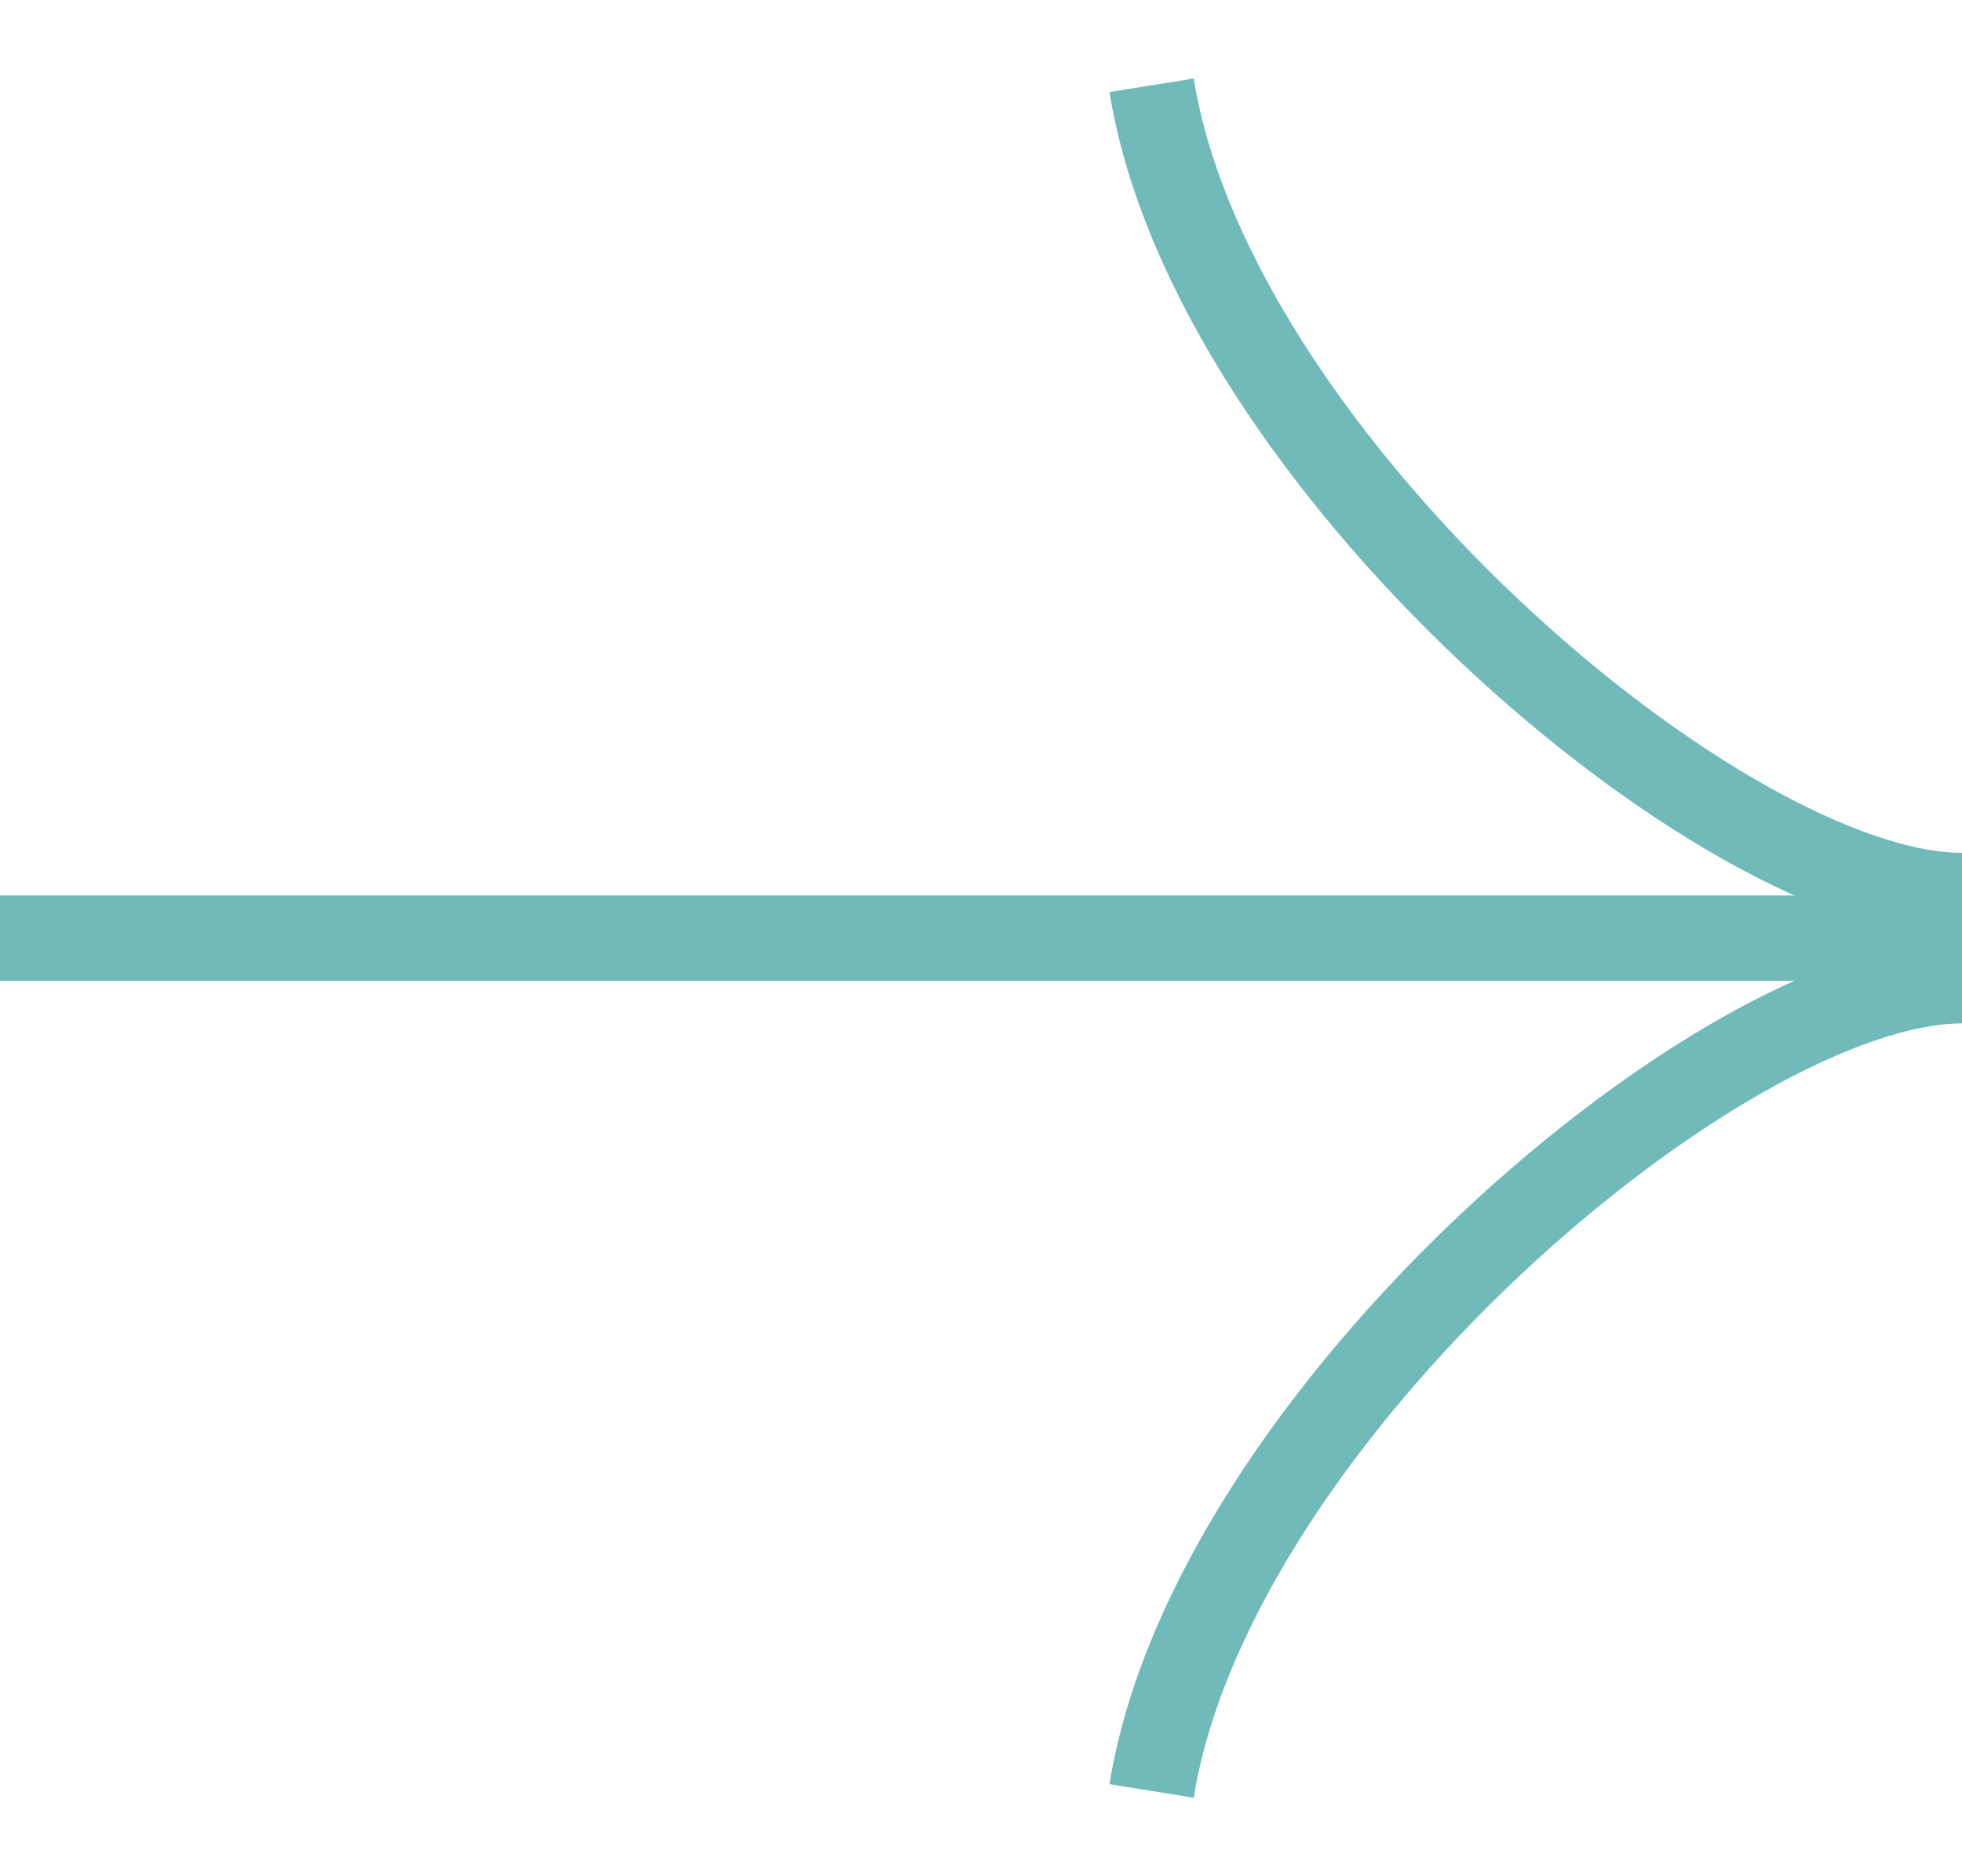
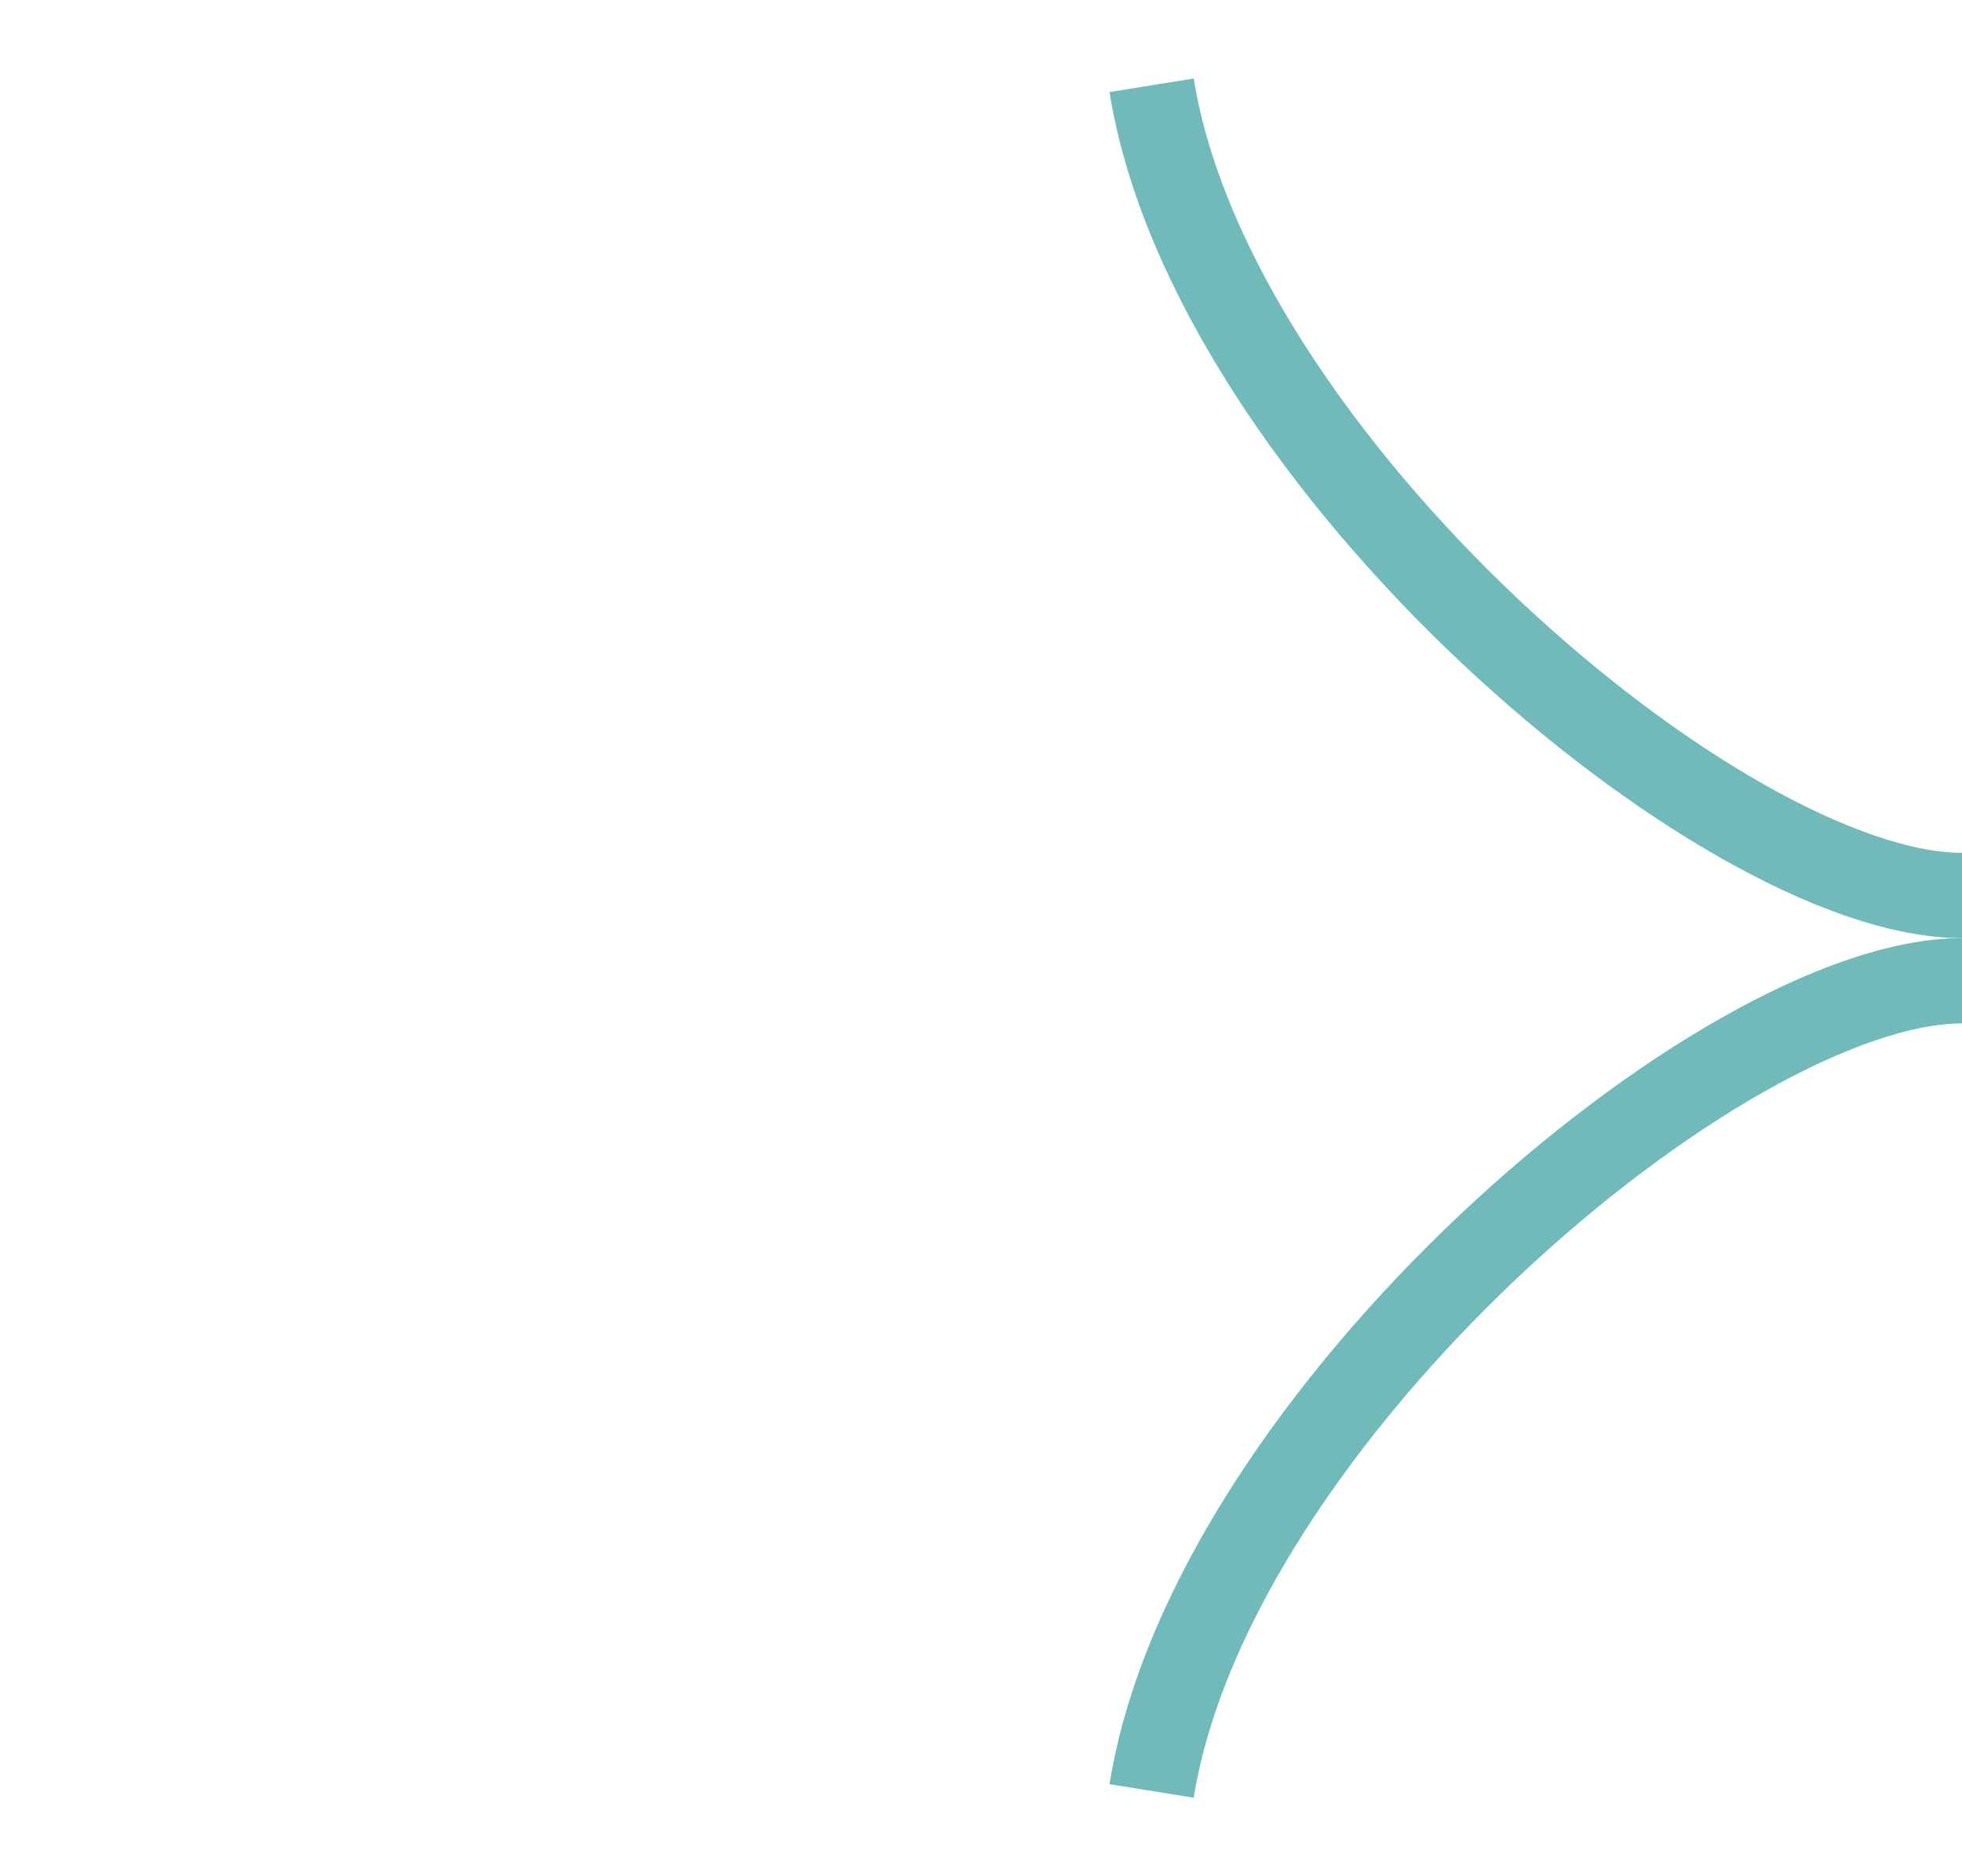
<svg xmlns="http://www.w3.org/2000/svg" width="23" height="22" viewBox="0 0 23 22" fill="none">
  <path d="M13.5 1C14.207 5.398 20.2 10.5 23 10.5" stroke="#70BAB9" />
  <path d="M13.5 21C14.207 16.602 20.2 11.5 23 11.5" stroke="#70BAB9" />
-   <path fill-rule="evenodd" clip-rule="evenodd" d="M8.74206e-08 10.5L23 10.5L23 11.5L0 11.5L8.74206e-08 10.5Z" fill="#70BAB9" />
</svg>